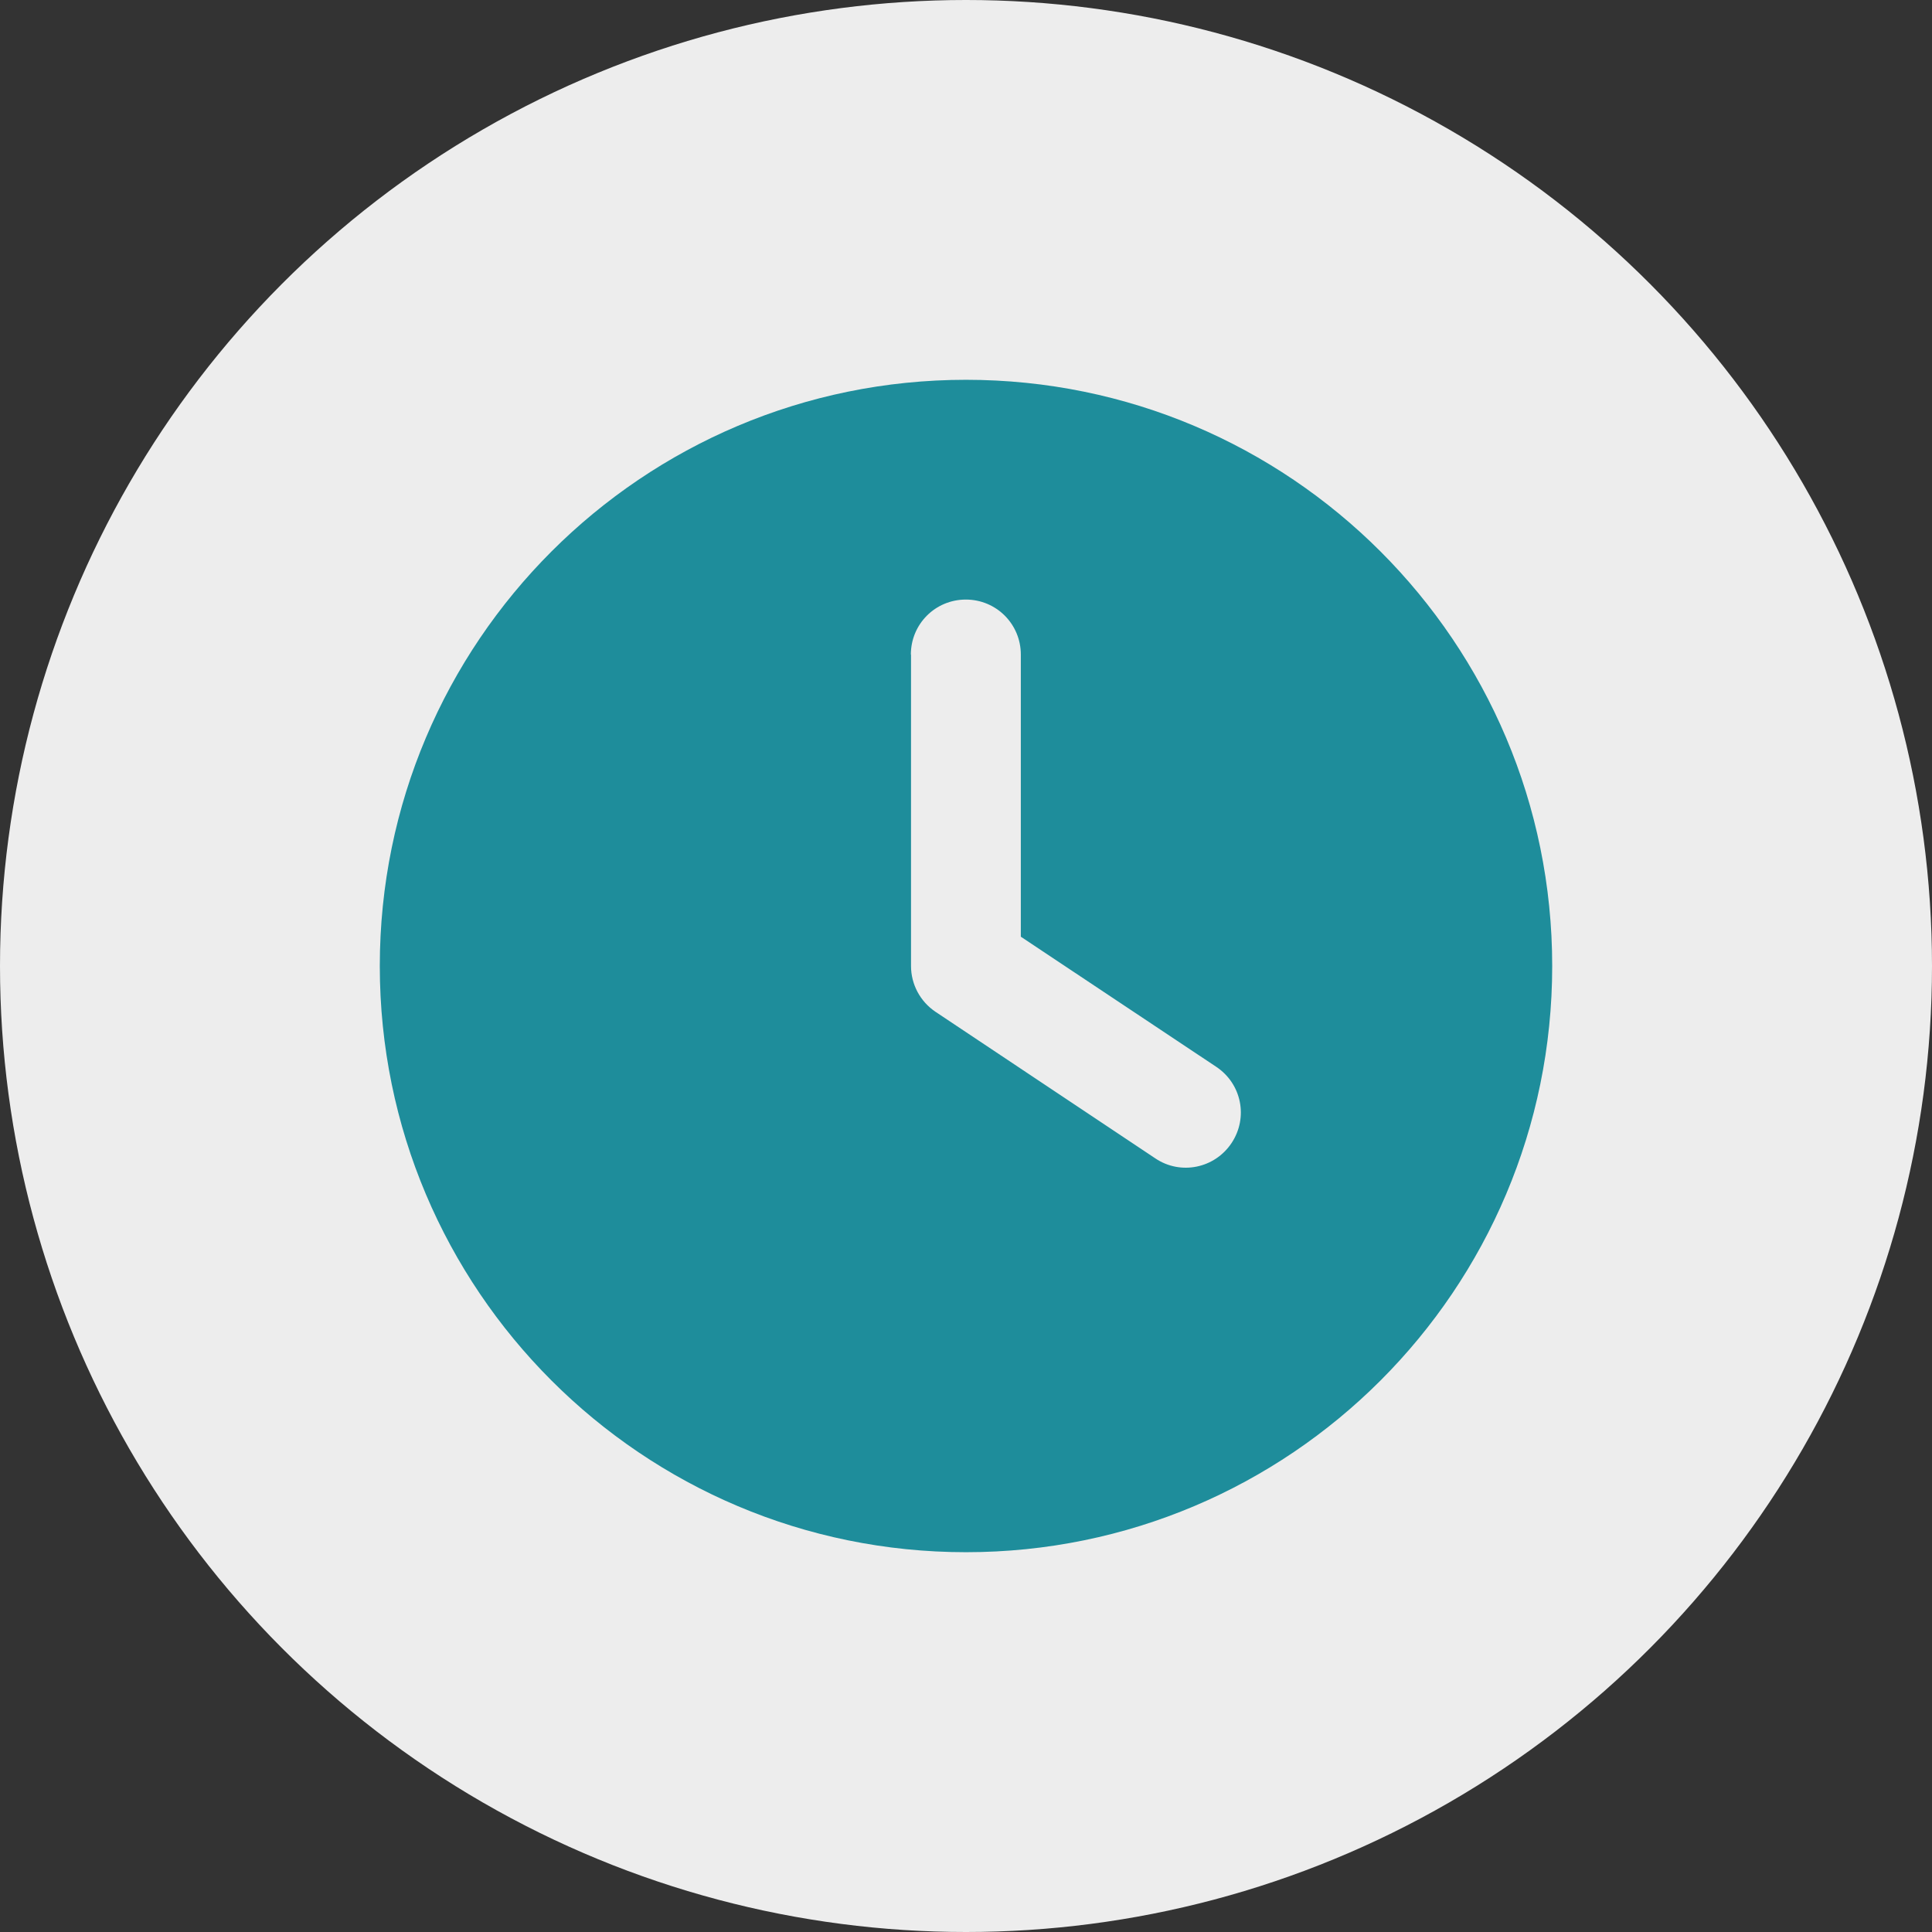
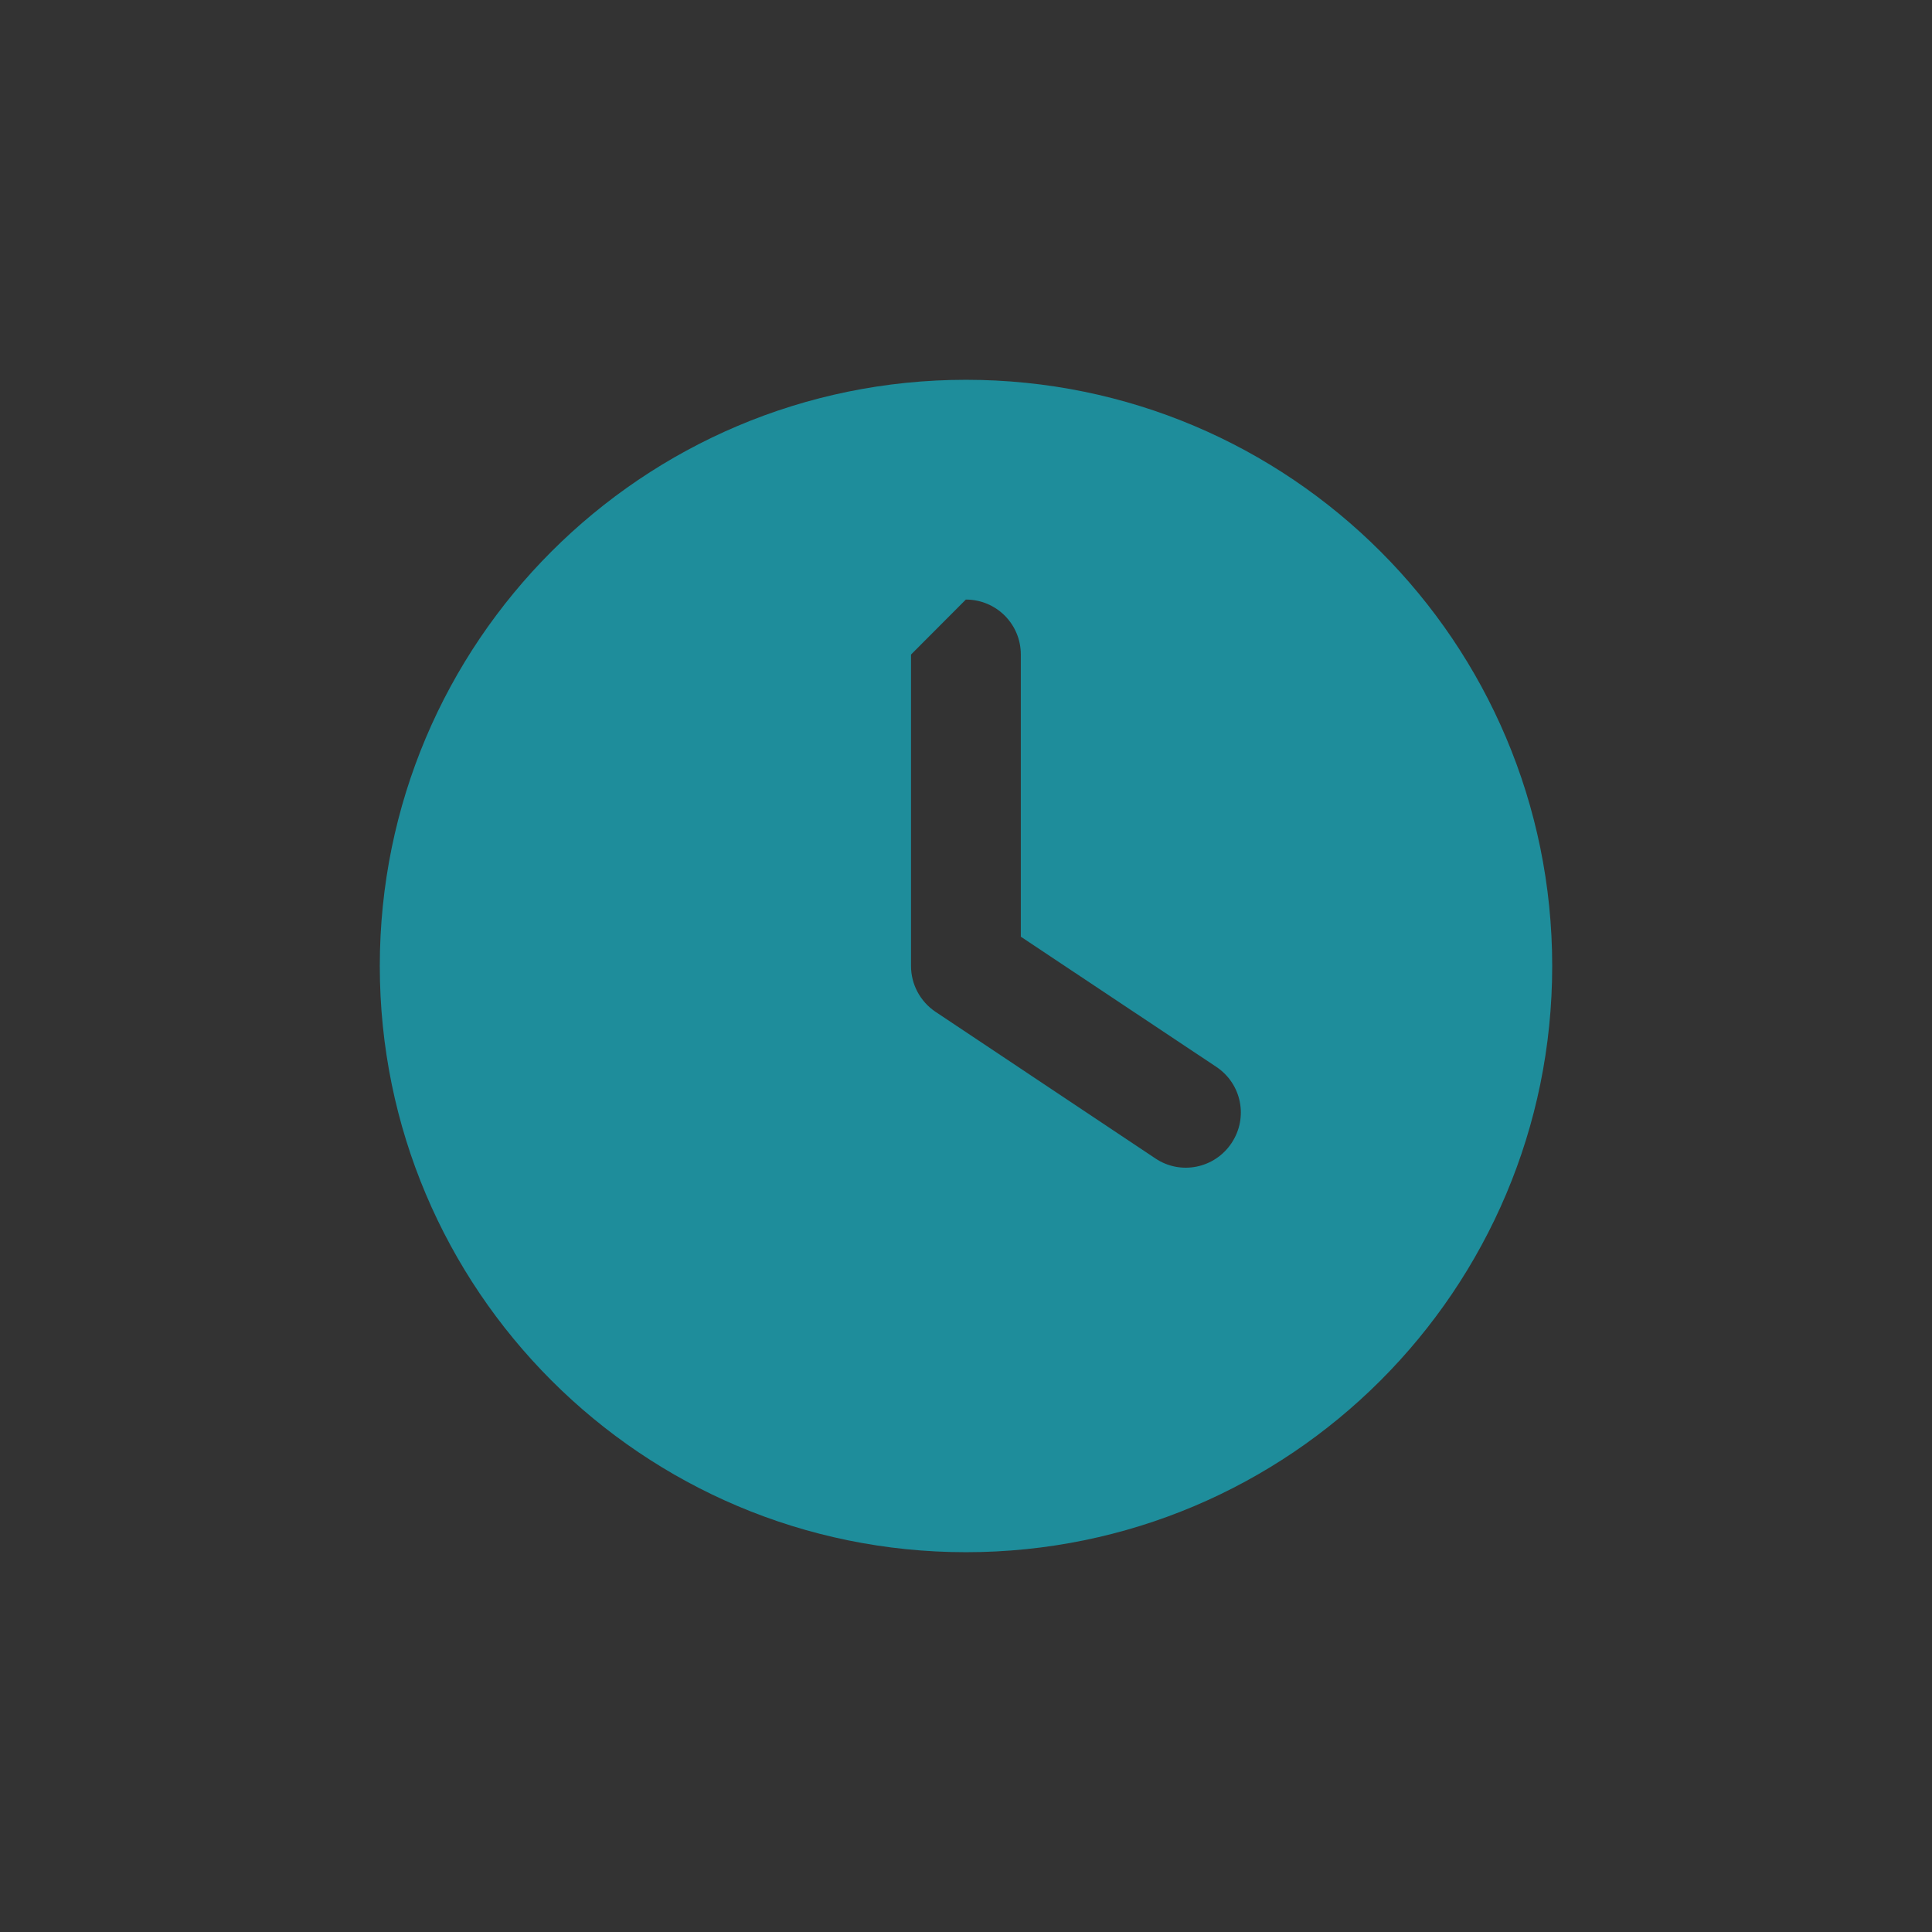
<svg xmlns="http://www.w3.org/2000/svg" id="katman_2" data-name="katman 2" viewBox="0 0 240 240">
  <rect x="0" y="0" width="240" height="240" fill="#333333" stroke="none" />
  <defs>
    <style>
      .cls-1 {
        fill: #ededed;
      }

      .cls-2 {
        fill: #1e8d9b;
      }
    </style>
  </defs>
  <g id="katman_1" data-name="katman 1">
    <g>
-       <circle class="cls-1" cx="120" cy="120" r="120" />
-       <path class="cls-2" d="M120,47.18c40.22,0,72.82,32.6,72.82,72.82s-32.6,72.82-72.82,72.82-72.82-32.6-72.82-72.82S79.78,47.18,120,47.18ZM113.17,81.31v38.69c0,2.28,1.14,4.41,3.04,5.69l27.31,18.21c3.13,2.11,7.37,1.25,9.47-1.91s1.25-7.37-1.91-9.47l-24.27-16.16v-35.05c0-3.78-3.04-6.83-6.83-6.83s-6.83,3.04-6.83,6.83Z" />
+       <path class="cls-2" d="M120,47.18c40.22,0,72.82,32.6,72.82,72.82s-32.6,72.82-72.82,72.82-72.82-32.6-72.82-72.82S79.78,47.18,120,47.18ZM113.17,81.31v38.69c0,2.28,1.14,4.41,3.04,5.69l27.31,18.21c3.13,2.11,7.37,1.25,9.47-1.91s1.25-7.37-1.91-9.47l-24.27-16.16v-35.05c0-3.78-3.04-6.83-6.83-6.83Z" />
    </g>
  </g>
</svg>